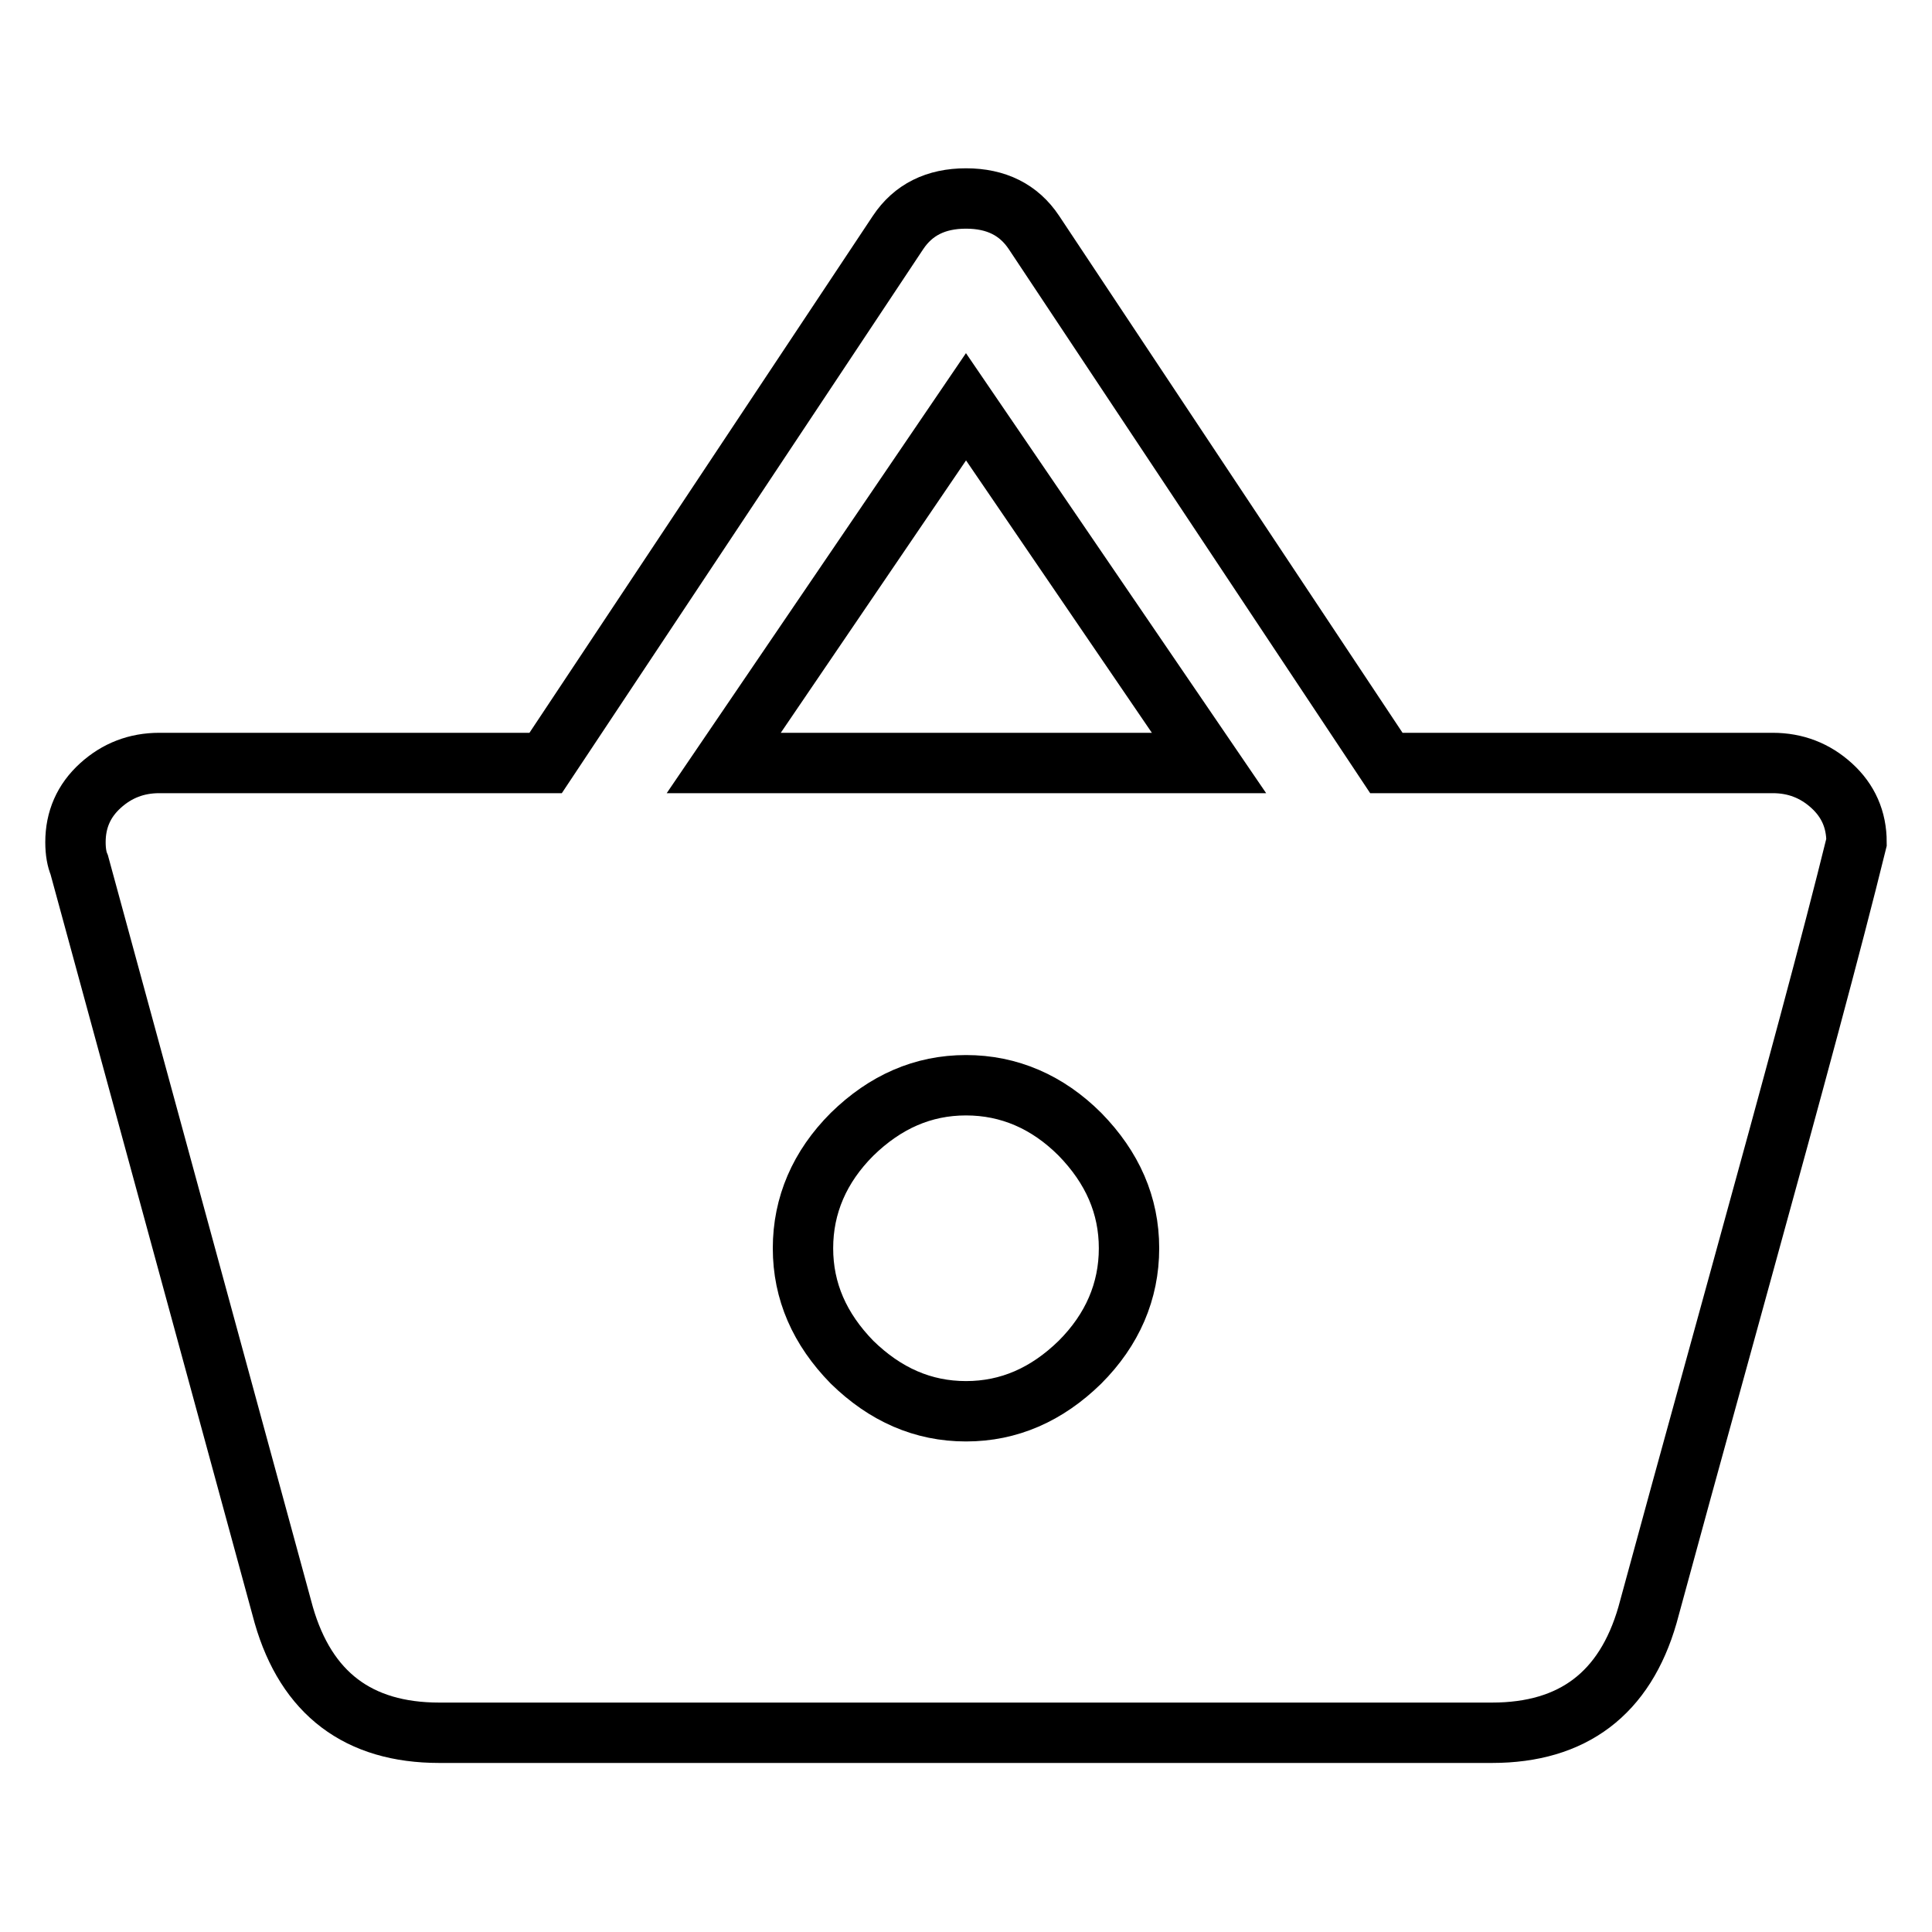
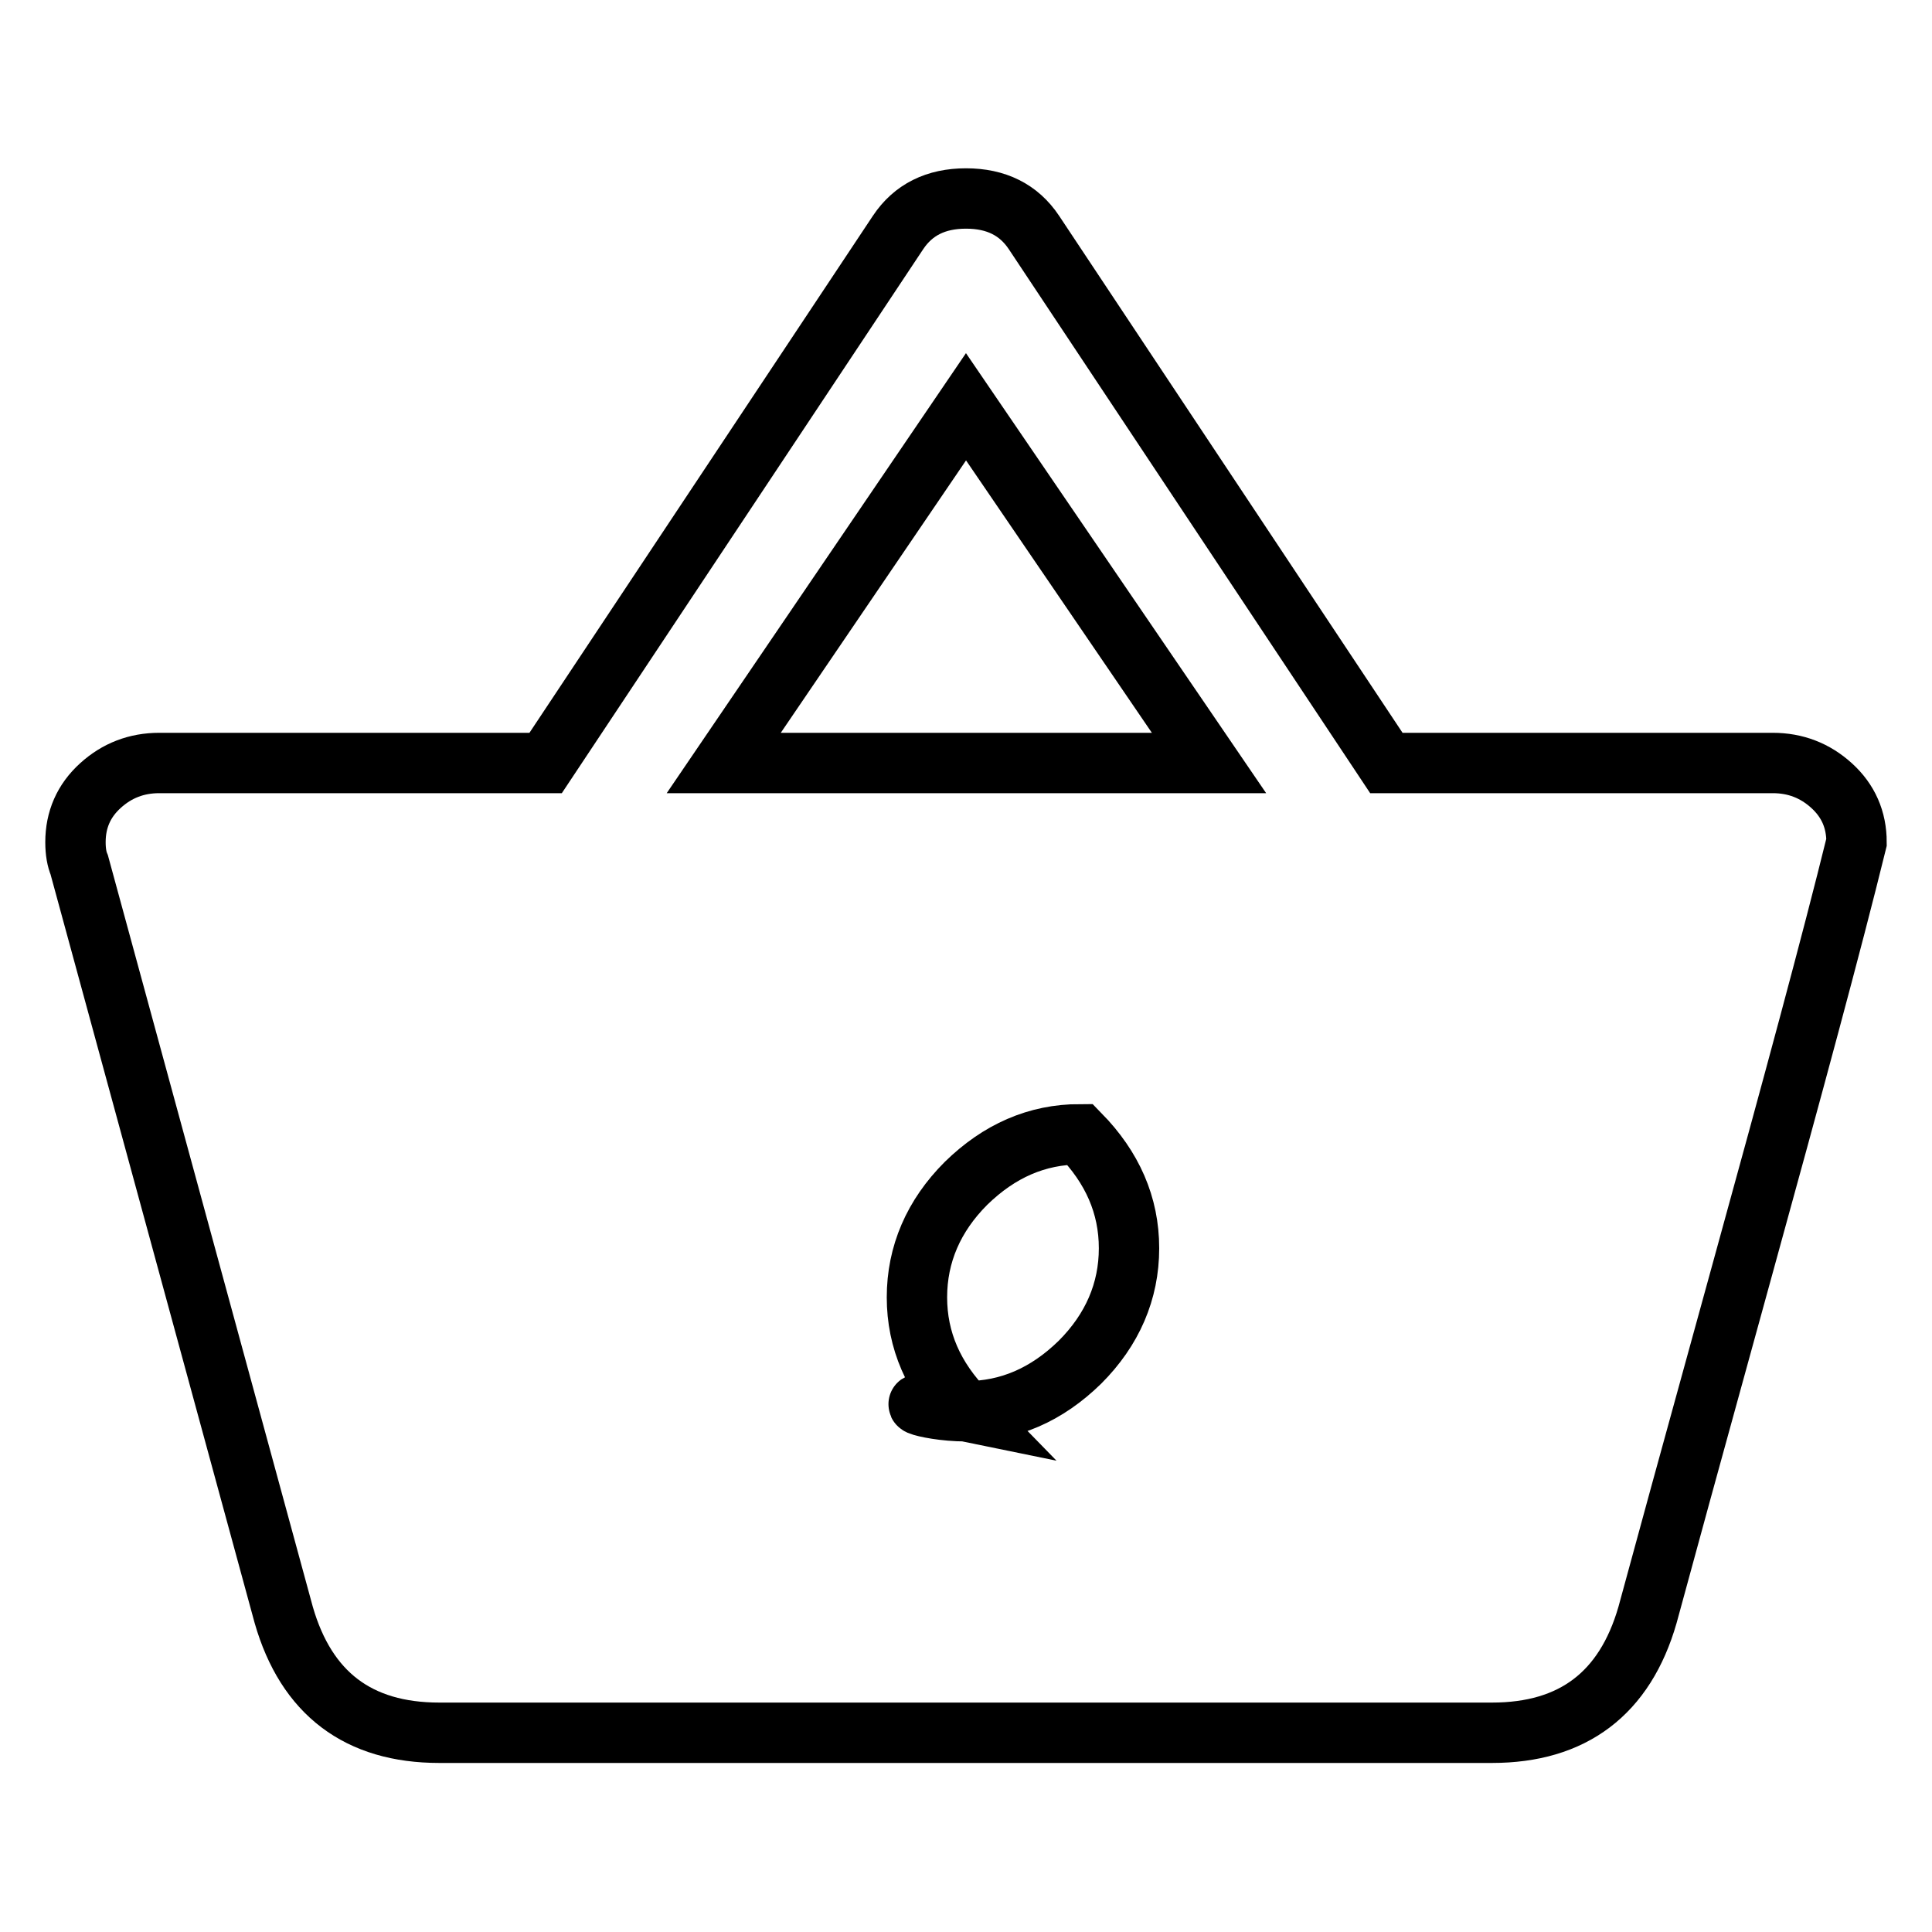
<svg xmlns="http://www.w3.org/2000/svg" version="1.1" x="0px" y="0px" viewBox="0 0 256 256" enable-background="new 0 0 256 256" xml:space="preserve">
  <g>
-     <path stroke-width="8" fill-opacity="0" stroke="#000000" d="M128,187c5.7,0,10.7-2.2,15.1-6.5c4.3-4.3,6.5-9.4,6.5-15.1c0-5.7-2.2-10.7-6.5-15.1 c-4.3-4.3-9.4-6.5-15.1-6.5c-5.7,0-10.7,2.2-15.1,6.5c-4.3,4.3-6.5,9.4-6.5,15.1c0,5.7,2.2,10.7,6.5,15.1 C117.3,184.8,122.3,187,128,187z M95.9,101.1h64.3L128,53.9L95.9,101.1z M183.7,101.1h51.2c3,0,5.6,1,7.8,3c2.2,2,3.3,4.5,3.3,7.5 c-3.3,13.4-8.4,32.2-15.1,56.5c-6.7,24.3-10.9,39.6-12.6,45.9c-3,10.4-9.9,15.6-20.6,15.6H58.2c-10.7,0-17.6-5.2-20.6-15.6 l-27.1-99.4c-0.3-0.7-0.5-1.7-0.5-3c0-3,1.1-5.5,3.3-7.5c2.2-2,4.8-3,7.8-3h51.2L119,30.8c2-3,5-4.5,9-4.5c4,0,7,1.5,9,4.5 L183.7,101.1z" />
+     <path stroke-width="8" fill-opacity="0" stroke="#000000" d="M128,187c5.7,0,10.7-2.2,15.1-6.5c4.3-4.3,6.5-9.4,6.5-15.1c0-5.7-2.2-10.7-6.5-15.1 c-5.7,0-10.7,2.2-15.1,6.5c-4.3,4.3-6.5,9.4-6.5,15.1c0,5.7,2.2,10.7,6.5,15.1 C117.3,184.8,122.3,187,128,187z M95.9,101.1h64.3L128,53.9L95.9,101.1z M183.7,101.1h51.2c3,0,5.6,1,7.8,3c2.2,2,3.3,4.5,3.3,7.5 c-3.3,13.4-8.4,32.2-15.1,56.5c-6.7,24.3-10.9,39.6-12.6,45.9c-3,10.4-9.9,15.6-20.6,15.6H58.2c-10.7,0-17.6-5.2-20.6-15.6 l-27.1-99.4c-0.3-0.7-0.5-1.7-0.5-3c0-3,1.1-5.5,3.3-7.5c2.2-2,4.8-3,7.8-3h51.2L119,30.8c2-3,5-4.5,9-4.5c4,0,7,1.5,9,4.5 L183.7,101.1z" />
  </g>
</svg>